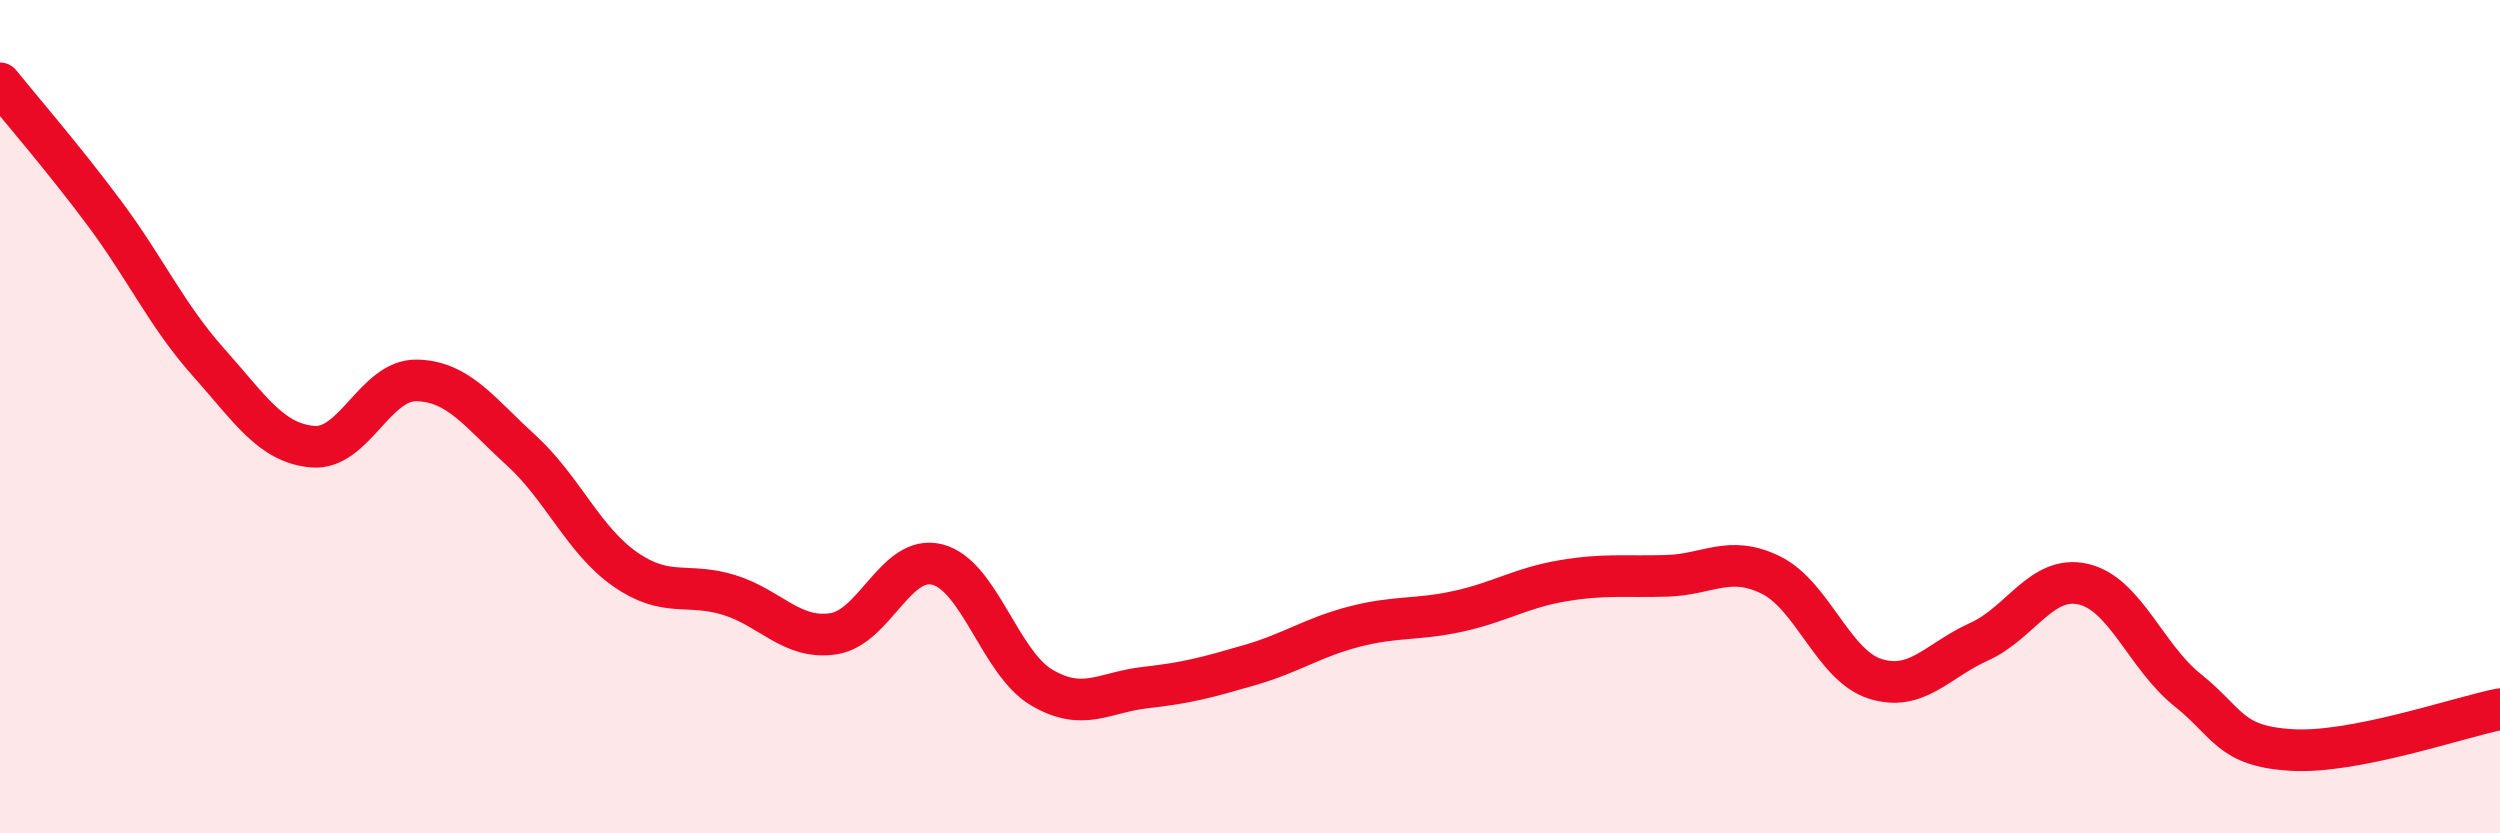
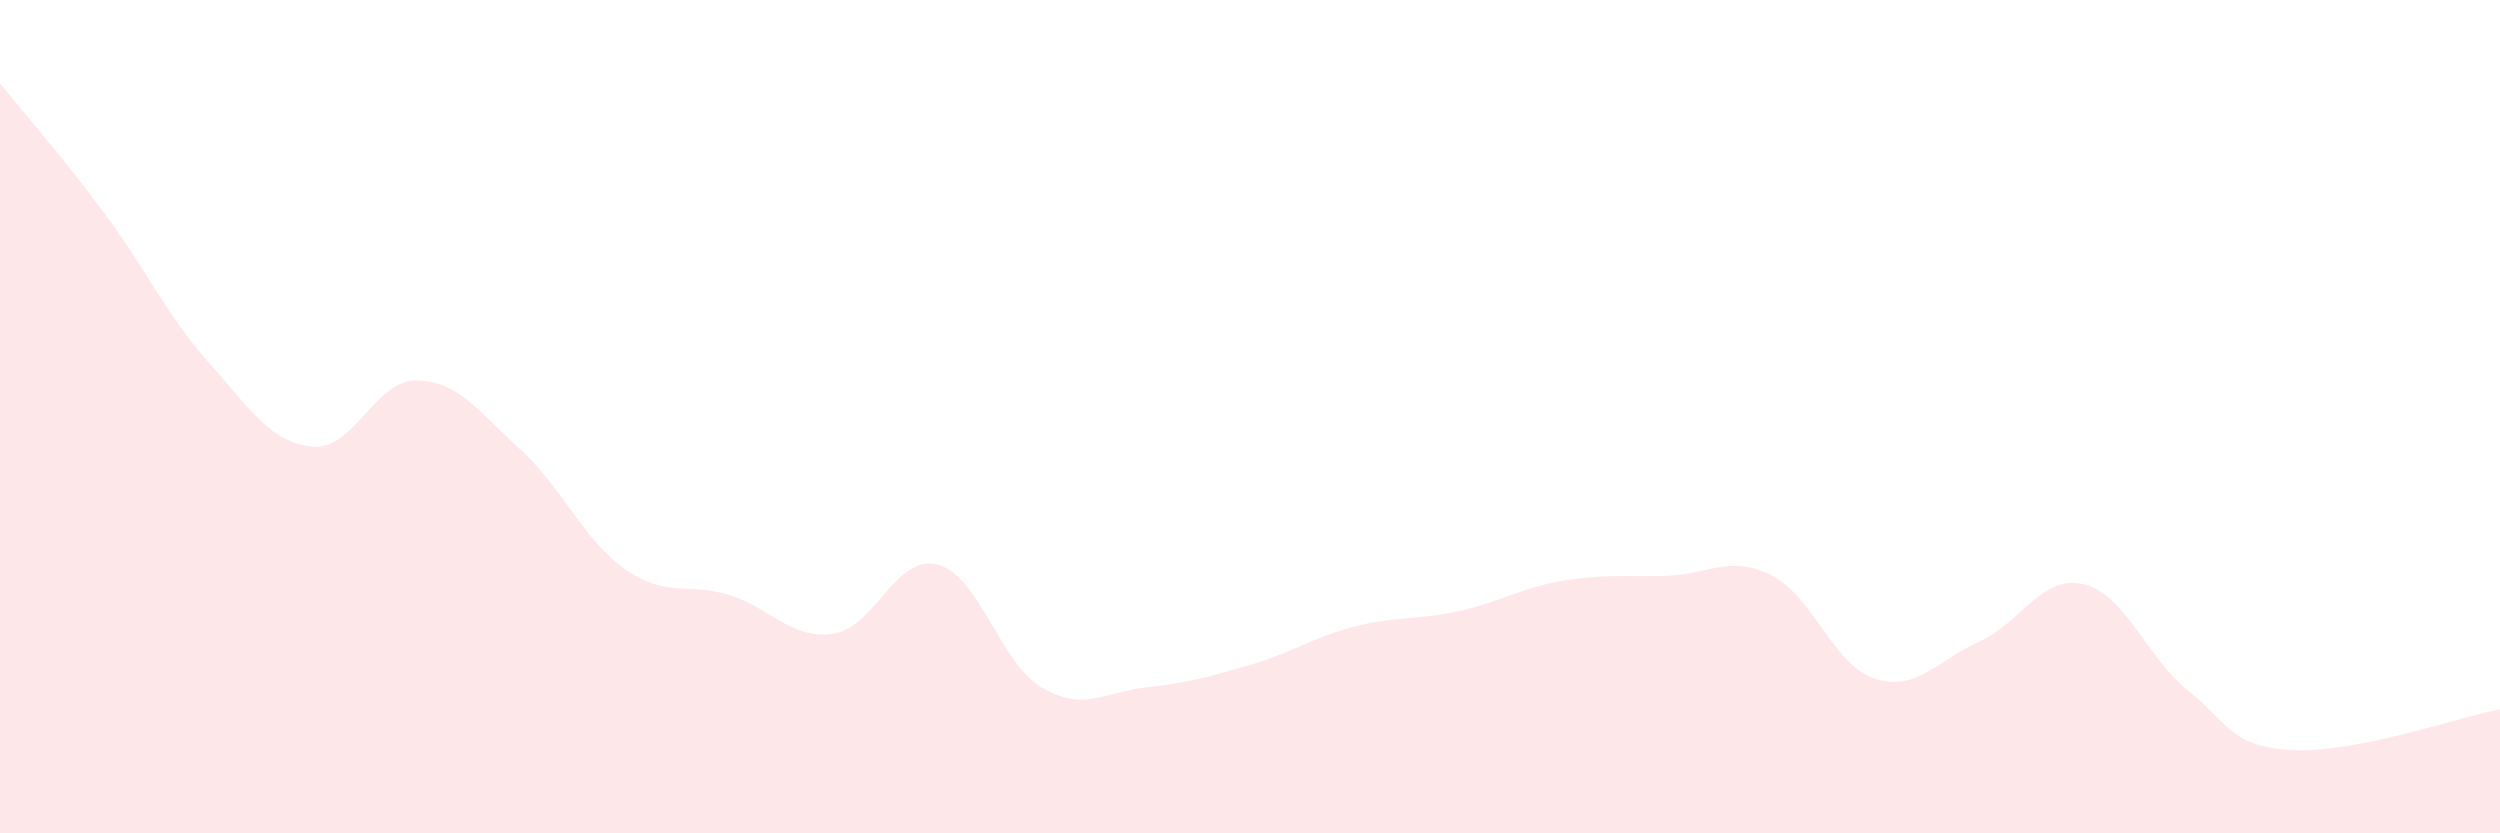
<svg xmlns="http://www.w3.org/2000/svg" width="60" height="20" viewBox="0 0 60 20">
  <path d="M 0,2 C 0.5,2.62 1.5,3.77 2.5,5.11 C 3.5,6.45 4,7.57 5,8.69 C 6,9.81 6.5,10.63 7.5,10.72 C 8.5,10.81 9,9.11 10,9.13 C 11,9.15 11.5,9.89 12.5,10.8 C 13.5,11.71 14,12.96 15,13.66 C 16,14.36 16.5,13.97 17.5,14.28 C 18.5,14.59 19,15.36 20,15.21 C 21,15.06 21.5,13.29 22.5,13.55 C 23.5,13.81 24,15.91 25,16.5 C 26,17.09 26.5,16.61 27.5,16.5 C 28.5,16.39 29,16.25 30,15.96 C 31,15.67 31.5,15.3 32.5,15.04 C 33.5,14.78 34,14.89 35,14.67 C 36,14.45 36.5,14.11 37.5,13.94 C 38.5,13.77 39,13.85 40,13.82 C 41,13.79 41.5,13.31 42.5,13.8 C 43.5,14.29 44,15.97 45,16.29 C 46,16.61 46.5,15.85 47.5,15.4 C 48.5,14.95 49,13.79 50,14.02 C 51,14.25 51.5,15.76 52.5,16.56 C 53.5,17.36 53.5,17.91 55,18 C 56.5,18.09 59,17.22 60,17.02L60 20L0 20Z" fill="#EB0A25" opacity="0.1" stroke-linecap="round" stroke-linejoin="round" />
-   <path d="M 0,2 C 0.5,2.62 1.5,3.77 2.5,5.11 C 3.5,6.45 4,7.57 5,8.69 C 6,9.81 6.5,10.63 7.5,10.72 C 8.5,10.81 9,9.11 10,9.13 C 11,9.15 11.5,9.89 12.5,10.8 C 13.5,11.71 14,12.96 15,13.66 C 16,14.36 16.5,13.97 17.5,14.28 C 18.5,14.59 19,15.36 20,15.21 C 21,15.06 21.5,13.29 22.5,13.55 C 23.5,13.81 24,15.91 25,16.5 C 26,17.09 26.5,16.61 27.5,16.5 C 28.5,16.39 29,16.25 30,15.96 C 31,15.67 31.5,15.3 32.5,15.04 C 33.5,14.78 34,14.89 35,14.67 C 36,14.45 36.5,14.11 37.5,13.94 C 38.5,13.77 39,13.85 40,13.82 C 41,13.79 41.5,13.31 42.5,13.8 C 43.5,14.29 44,15.97 45,16.29 C 46,16.61 46.5,15.85 47.5,15.4 C 48.5,14.95 49,13.79 50,14.02 C 51,14.25 51.5,15.76 52.5,16.56 C 53.5,17.36 53.5,17.91 55,18 C 56.5,18.09 59,17.22 60,17.02" stroke="#EB0A25" stroke-width="1" fill="none" stroke-linecap="round" stroke-linejoin="round" />
</svg>